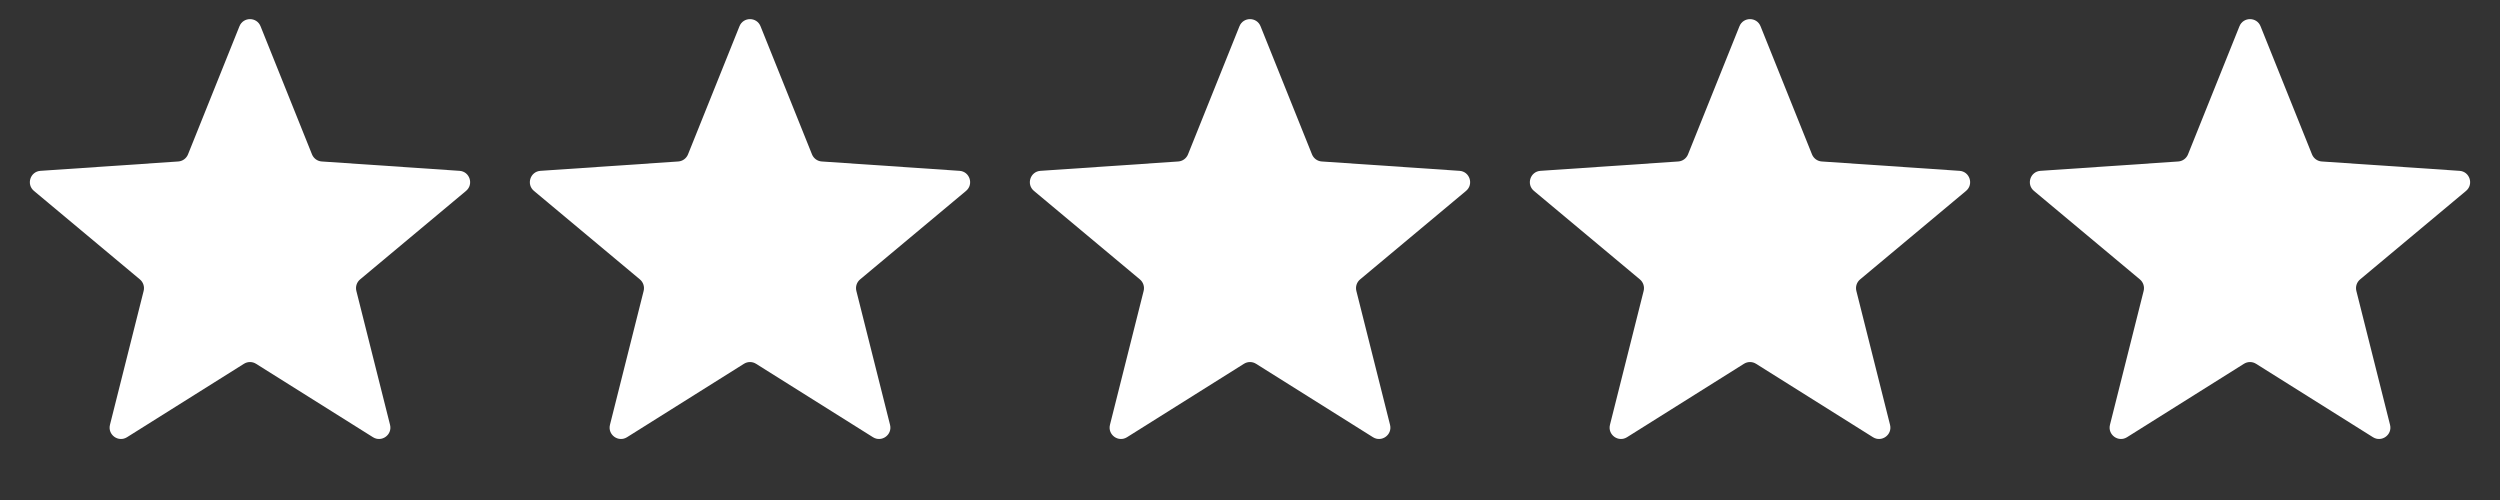
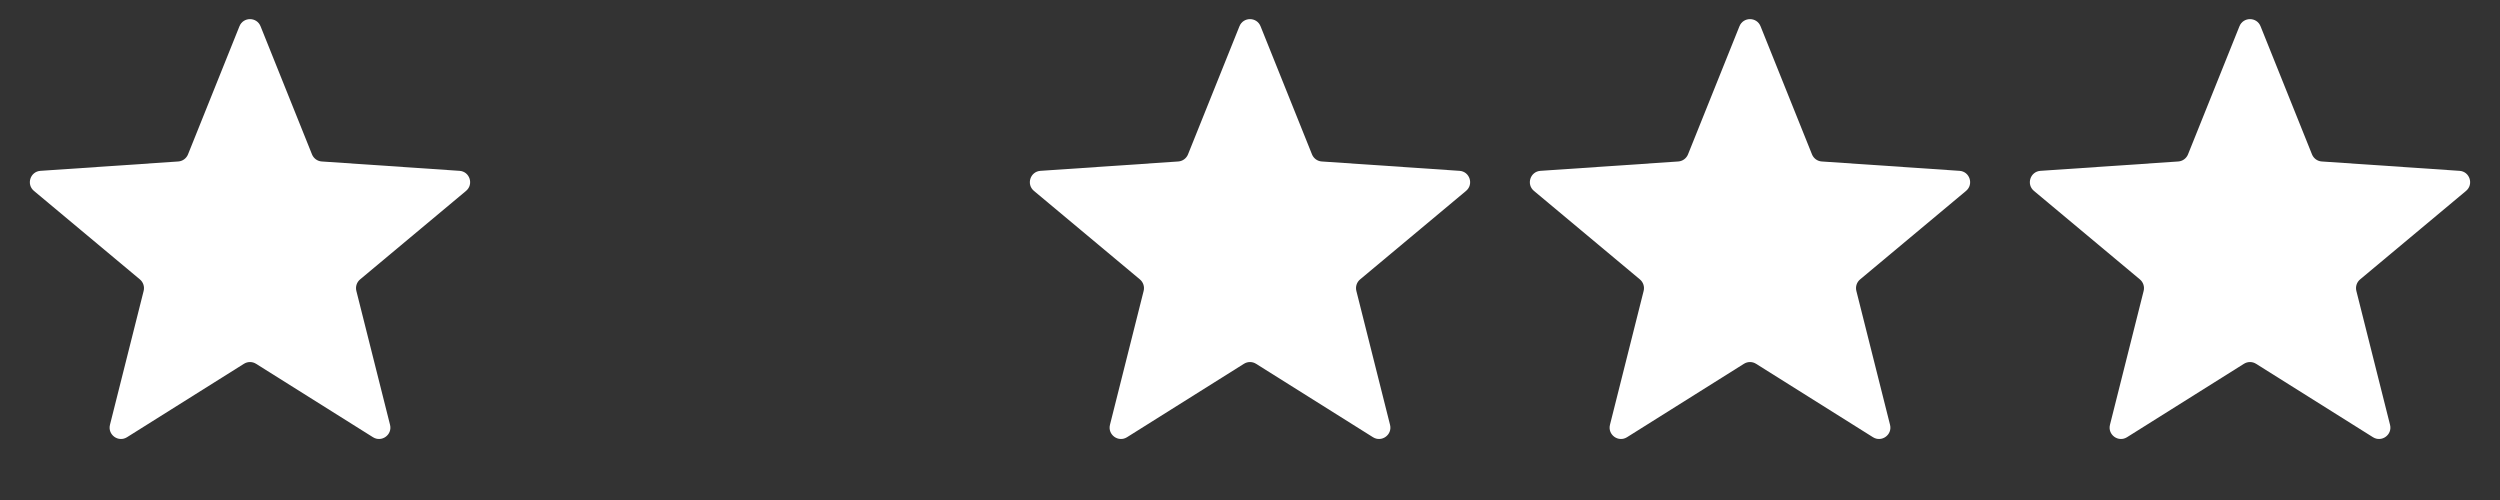
<svg xmlns="http://www.w3.org/2000/svg" width="140" height="28" viewBox="0 0 140 28" fill="none">
  <rect x="0" y="0" width="140" height="28" fill="#333333" stroke="none" />
  <path d="M13.409 1.471C13.623 0.938 14.377 0.938 14.591 1.471L17.472 8.646C17.563 8.872 17.776 9.027 18.019 9.043L25.734 9.567C26.306 9.605 26.539 10.322 26.099 10.69L20.165 15.647C19.978 15.804 19.896 16.054 19.956 16.291L21.842 23.789C21.982 24.346 21.373 24.789 20.887 24.484L14.338 20.372C14.132 20.242 13.868 20.242 13.662 20.372L7.113 24.484C6.627 24.789 6.018 24.346 6.158 23.789L8.044 16.291C8.104 16.054 8.022 15.804 7.835 15.647L1.901 10.69C1.461 10.322 1.694 9.605 2.266 9.567L9.981 9.043C10.224 9.027 10.437 8.872 10.528 8.646L13.409 1.471Z" fill="white" />
-   <path d="M41.41 1.471C41.623 0.938 42.377 0.938 42.59 1.471L45.472 8.646C45.563 8.872 45.776 9.027 46.019 9.043L53.734 9.567C54.306 9.605 54.539 10.322 54.099 10.69L48.165 15.647C47.978 15.804 47.896 16.054 47.956 16.291L49.842 23.789C49.982 24.346 49.373 24.789 48.887 24.484L42.338 20.372C42.132 20.242 41.868 20.242 41.662 20.372L35.113 24.484C34.627 24.789 34.018 24.346 34.158 23.789L36.044 16.291C36.104 16.054 36.022 15.804 35.835 15.647L29.901 10.69C29.461 10.322 29.694 9.605 30.266 9.567L37.981 9.043C38.224 9.027 38.437 8.872 38.528 8.646L41.41 1.471Z" fill="white" />
  <path d="M69.409 1.471C69.623 0.938 70.377 0.938 70.591 1.471L73.472 8.646C73.563 8.872 73.776 9.027 74.019 9.043L81.734 9.567C82.306 9.605 82.539 10.322 82.099 10.69L76.165 15.647C75.978 15.804 75.896 16.054 75.956 16.291L77.842 23.789C77.982 24.346 77.373 24.789 76.887 24.484L70.338 20.372C70.132 20.242 69.868 20.242 69.662 20.372L63.113 24.484C62.627 24.789 62.018 24.346 62.158 23.789L64.044 16.291C64.104 16.054 64.022 15.804 63.835 15.647L57.901 10.69C57.461 10.322 57.694 9.605 58.266 9.567L65.981 9.043C66.224 9.027 66.437 8.872 66.528 8.646L69.409 1.471Z" fill="white" />
  <path d="M97.409 1.471C97.623 0.938 98.377 0.938 98.591 1.471L101.472 8.646C101.563 8.872 101.776 9.027 102.019 9.043L109.734 9.567C110.306 9.605 110.539 10.322 110.099 10.69L104.165 15.647C103.978 15.804 103.896 16.054 103.956 16.291L105.842 23.789C105.982 24.346 105.373 24.789 104.887 24.484L98.338 20.372C98.132 20.242 97.868 20.242 97.662 20.372L91.113 24.484C90.627 24.789 90.018 24.346 90.158 23.789L92.044 16.291C92.104 16.054 92.022 15.804 91.835 15.647L85.901 10.69C85.461 10.322 85.694 9.605 86.266 9.567L93.981 9.043C94.224 9.027 94.437 8.872 94.528 8.646L97.409 1.471Z" fill="white" />
  <path d="M125.409 1.471C125.623 0.938 126.377 0.938 126.591 1.471L129.472 8.646C129.563 8.872 129.776 9.027 130.019 9.043L137.734 9.567C138.306 9.605 138.539 10.322 138.099 10.69L132.165 15.647C131.978 15.804 131.896 16.054 131.956 16.291L133.842 23.789C133.982 24.346 133.373 24.789 132.887 24.484L126.338 20.372C126.131 20.242 125.869 20.242 125.662 20.372L119.113 24.484C118.627 24.789 118.018 24.346 118.158 23.789L120.044 16.291C120.104 16.054 120.022 15.804 119.835 15.647L113.901 10.69C113.461 10.322 113.694 9.605 114.266 9.567L121.981 9.043C122.224 9.027 122.437 8.872 122.528 8.646L125.409 1.471Z" fill="white" />
</svg>